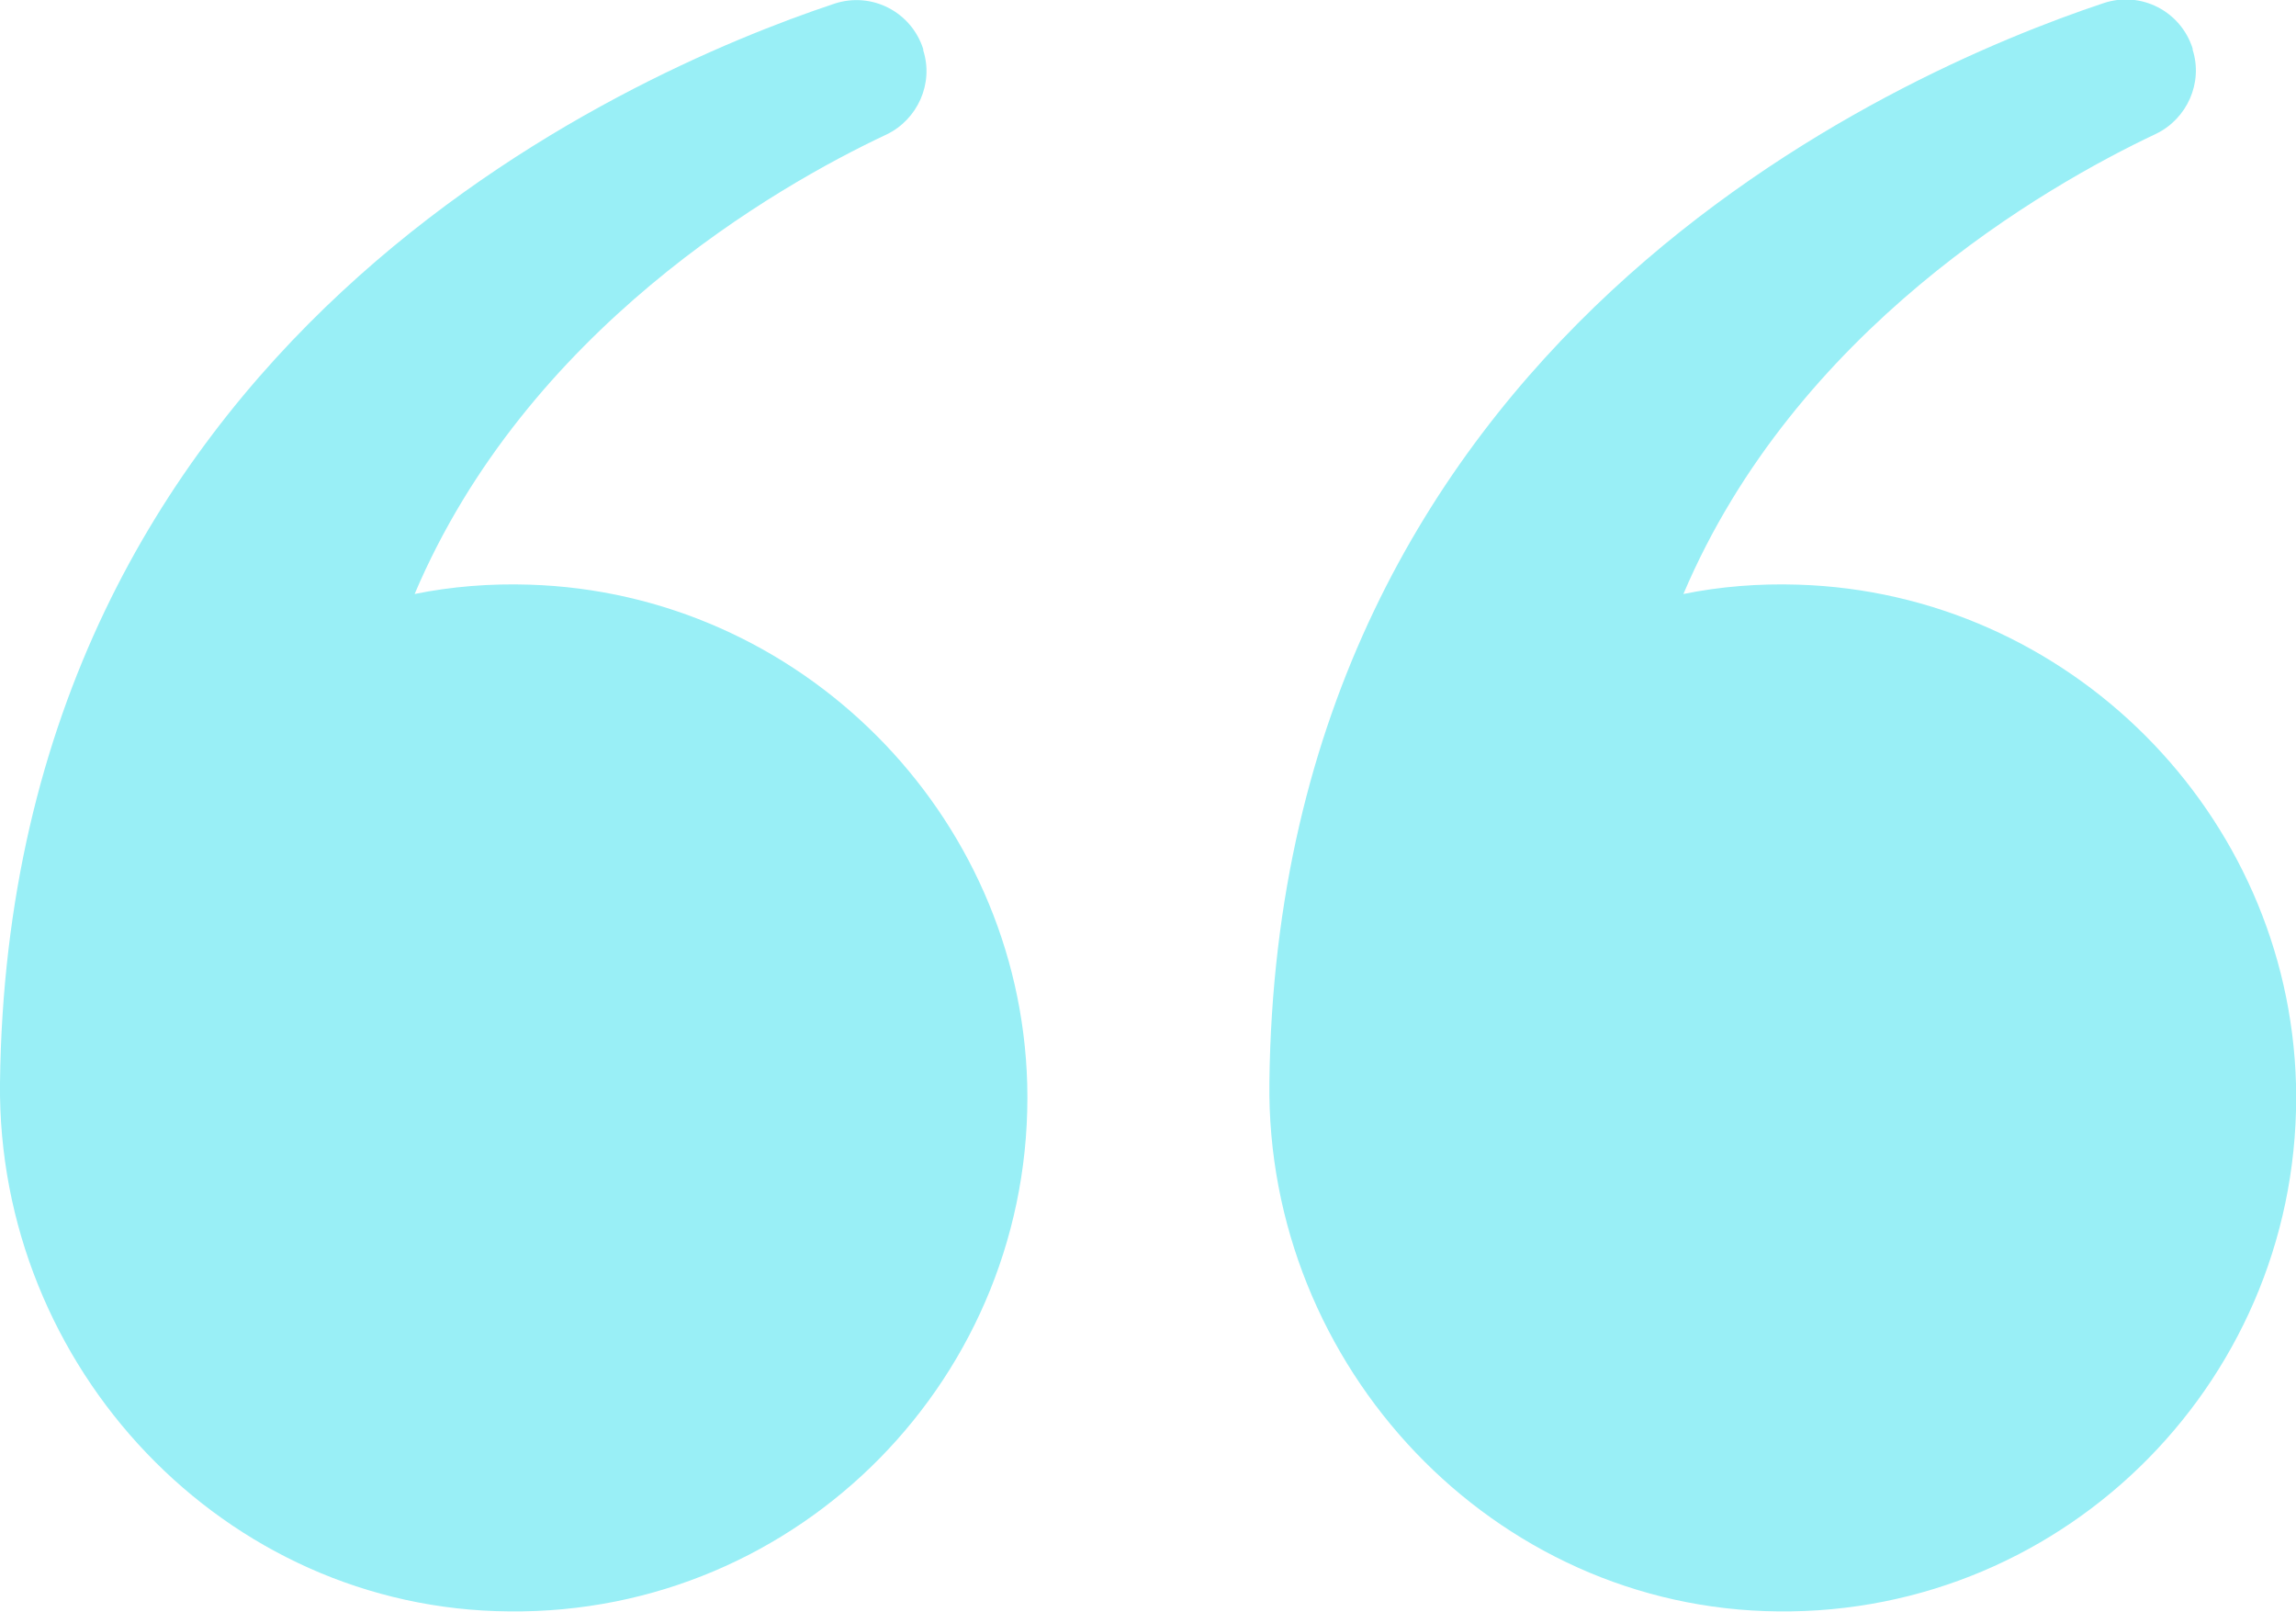
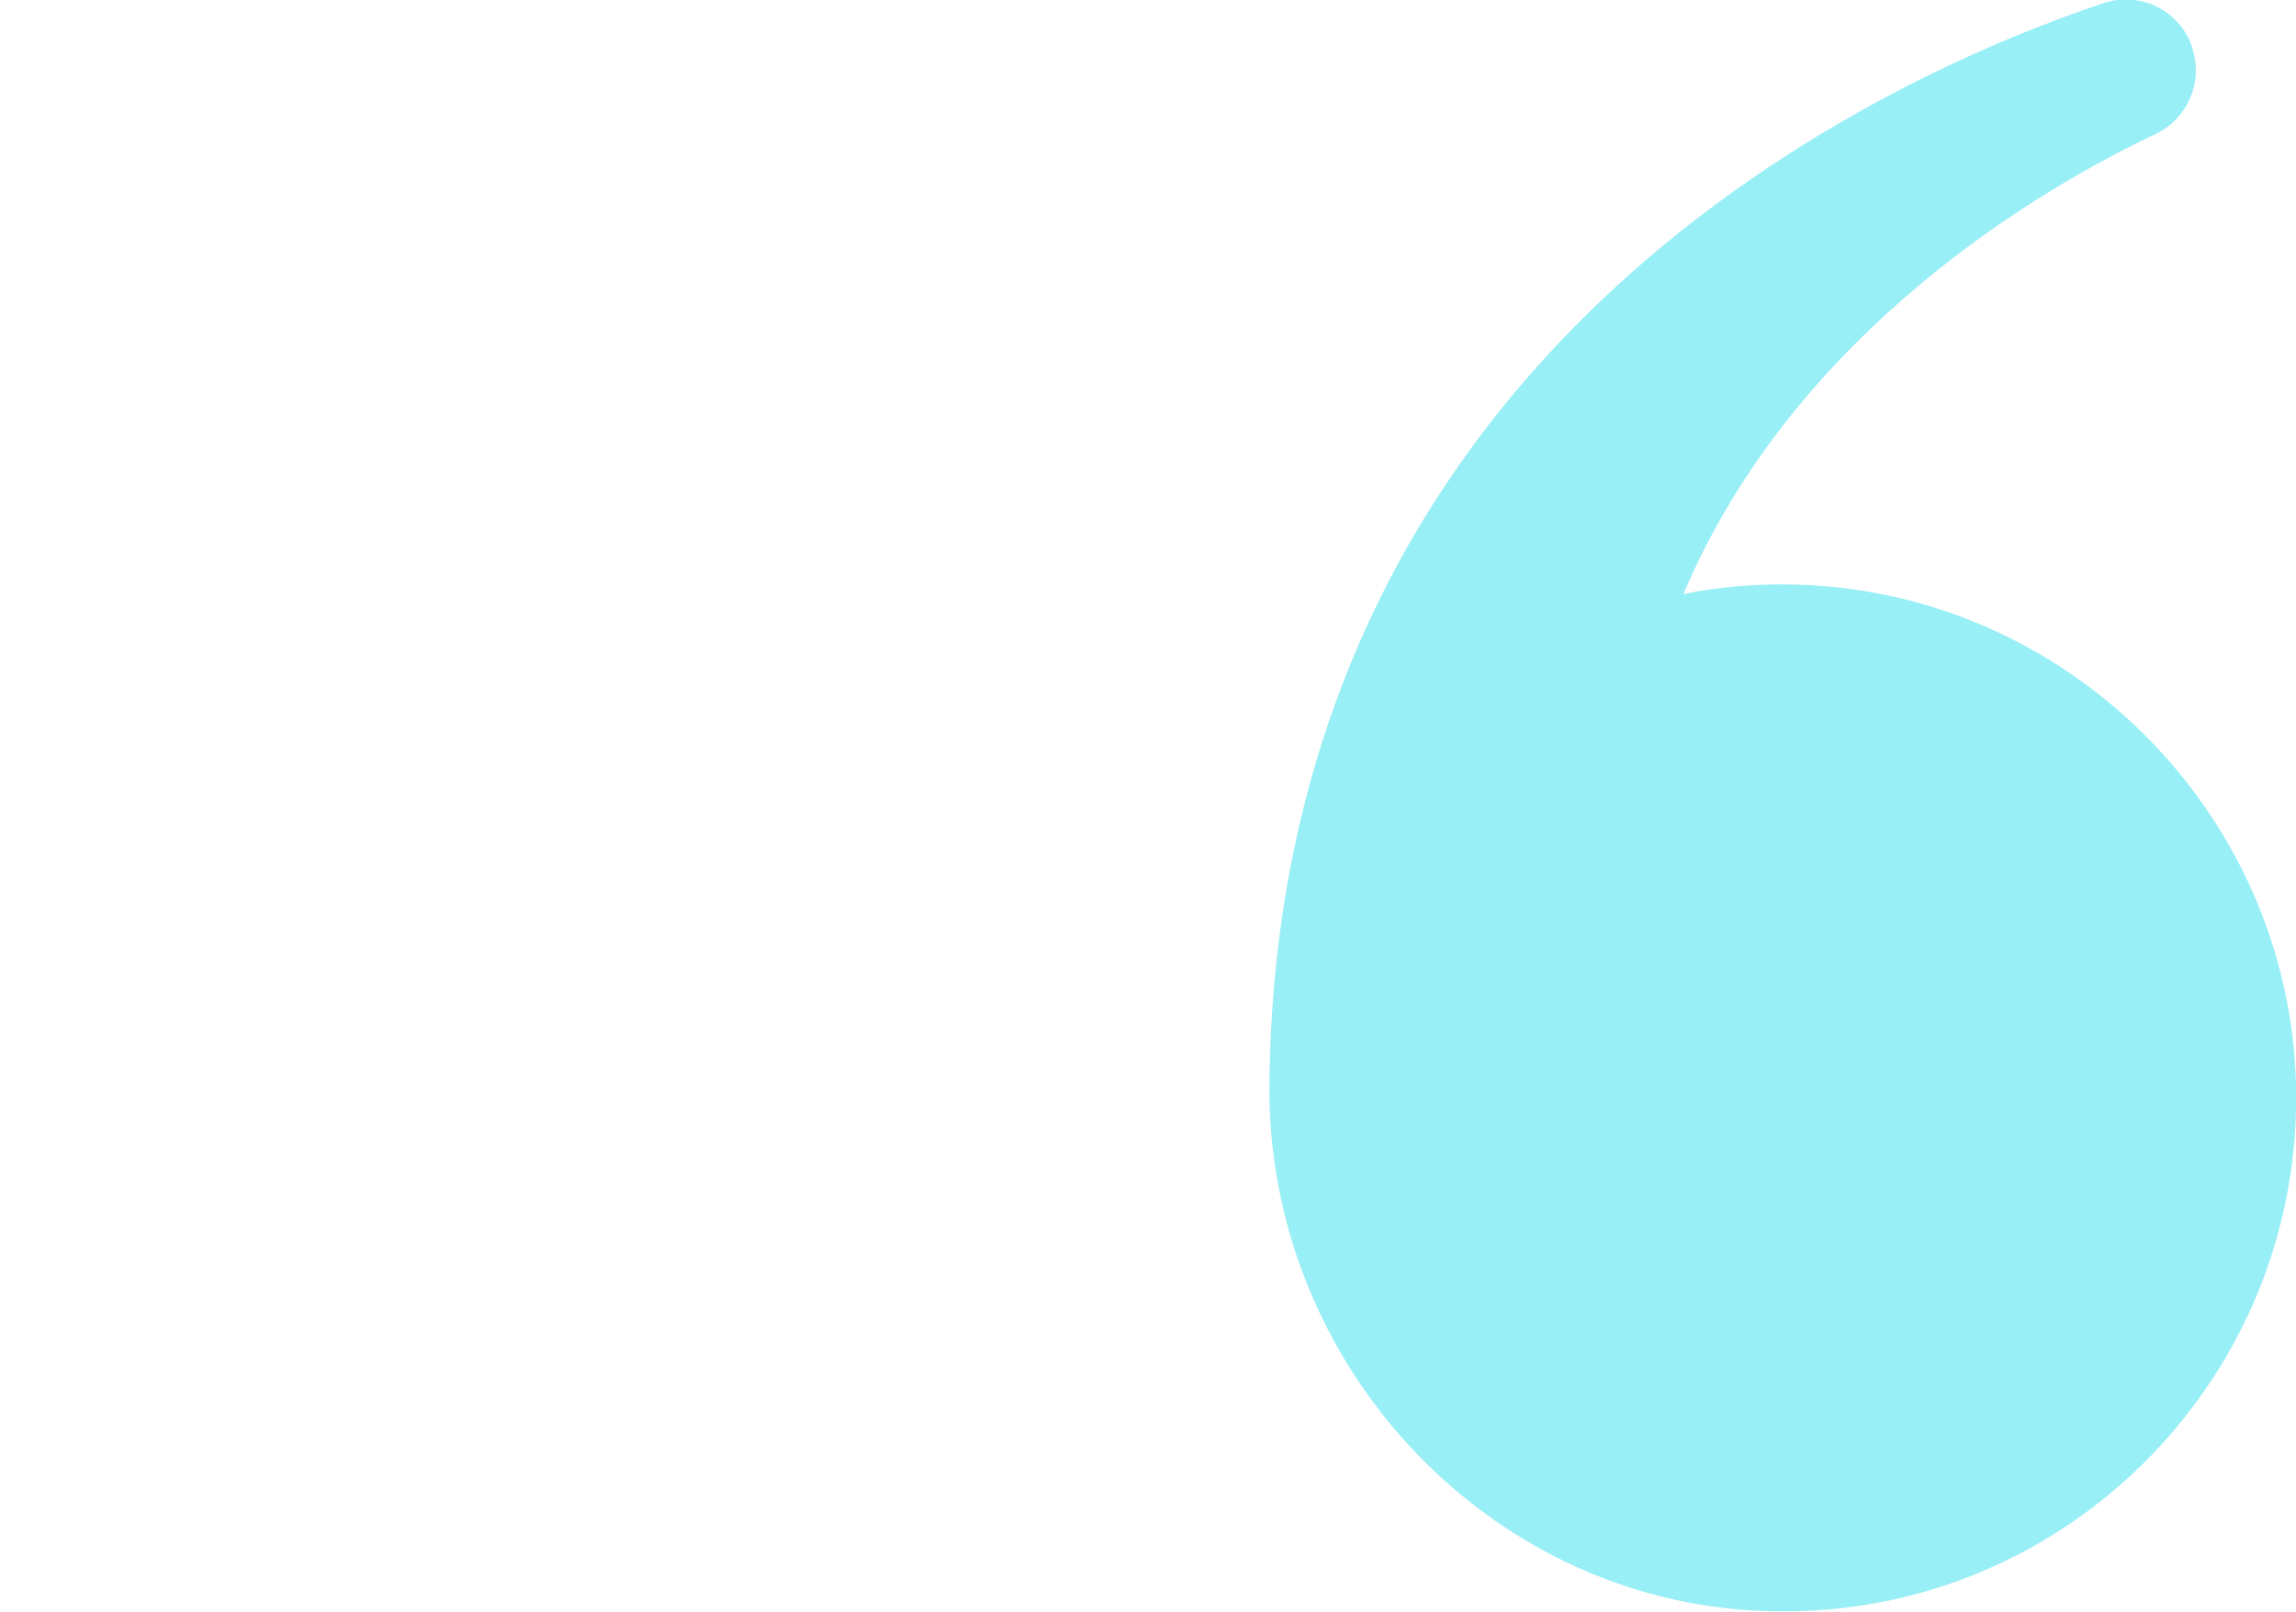
<svg xmlns="http://www.w3.org/2000/svg" x="0px" y="0px" viewBox="0 0 368.8 258.9" style="enable-background:new 0 0 368.8 258.9;" xml:space="preserve">
  <style type="text/css">	.st0{fill:#99EFF6;}</style>
  <g id="background" />
  <g id="Objects">
    <g>
-       <path class="st0" d="M165,174.1c1.2,46.8-36.6,85.2-83.2,84.7C36,258.5-0.5,219.6,0,173.9C1.4,54.9,100.4,11.8,134,0.6   c6-2,12.4,1.3,14.3,7.3l0,0.2c1.7,5.3-0.9,11.1-5.9,13.5C124.5,30,84.6,53,66.6,95.4c5.9-1.2,12.1-1.7,18.4-1.5   C128.4,95.2,163.8,130.6,165,174.1z" />
      <path class="st0" d="M368.8,174.1c1.2,46.8-36.6,85.2-83.2,84.7c-45.7-0.4-82.3-39.3-81.7-85c1.4-119,100.4-162.1,134-173.3   c6-2,12.4,1.3,14.3,7.3l0,0.2c1.7,5.3-0.9,11.1-5.9,13.5C328.3,30,288.4,53,270.4,95.4c5.9-1.2,12.1-1.7,18.4-1.5   C332.2,95.2,367.6,130.6,368.8,174.1z" />
    </g>
  </g>
</svg>